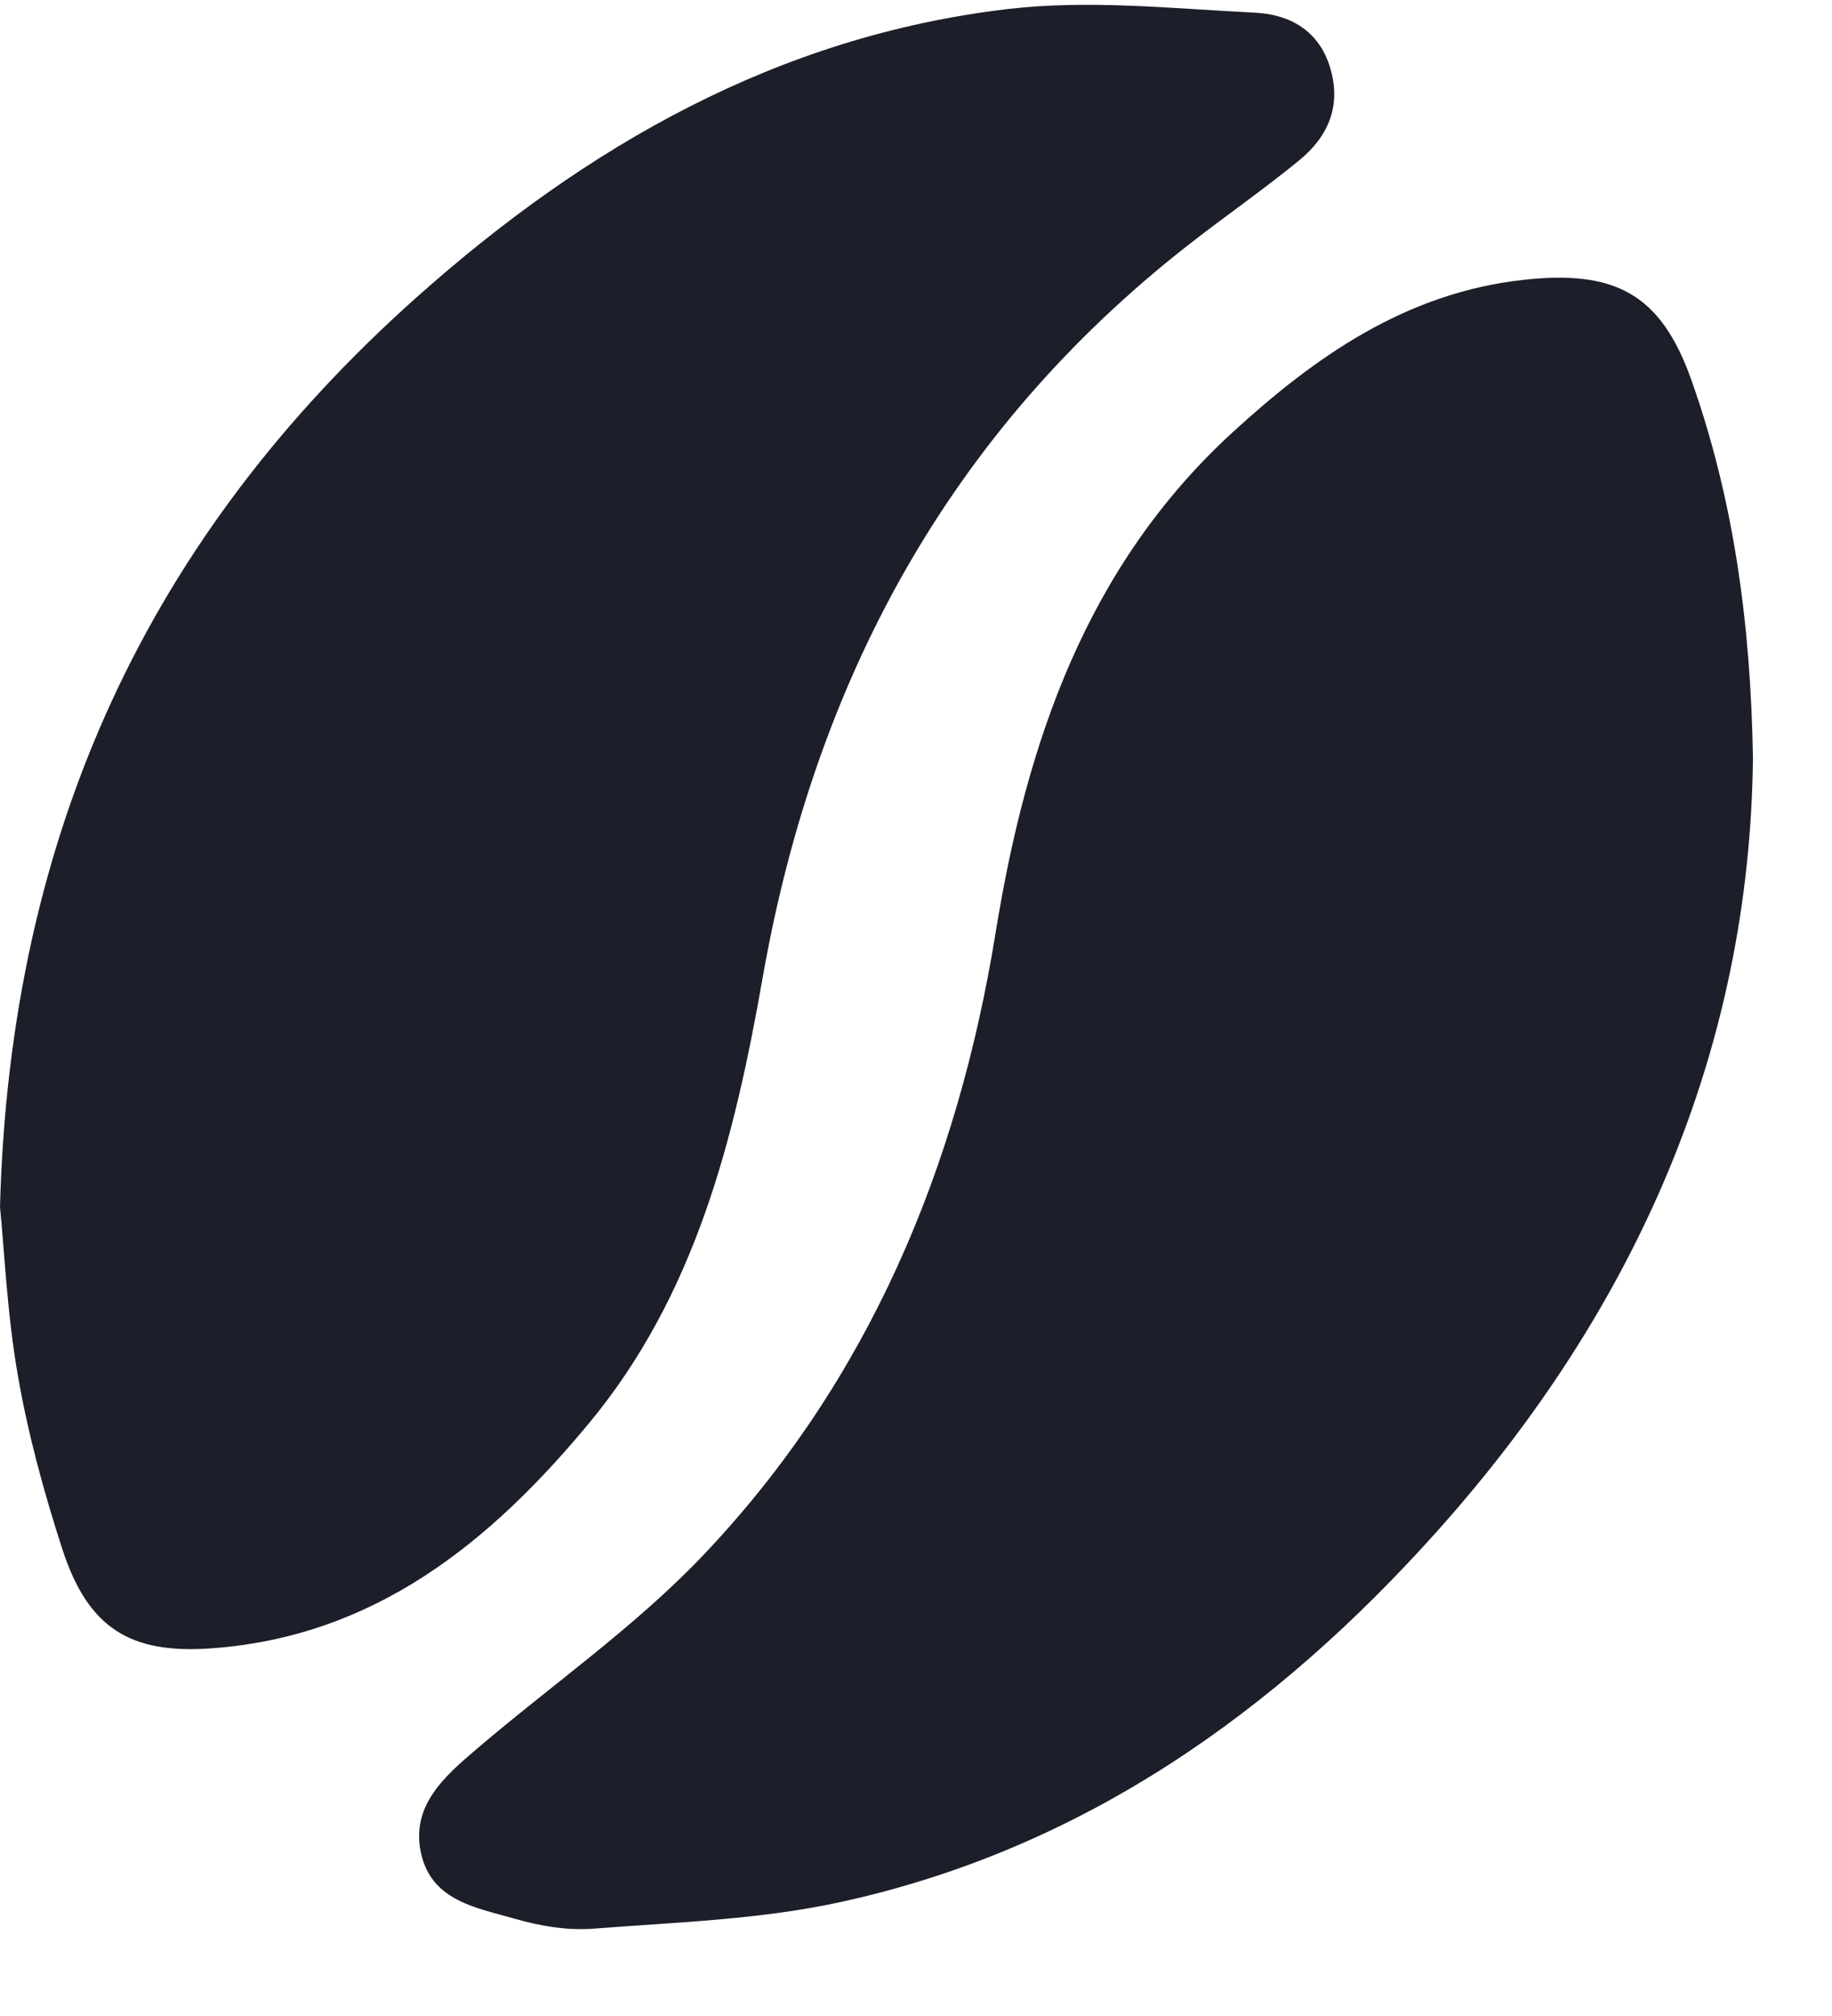
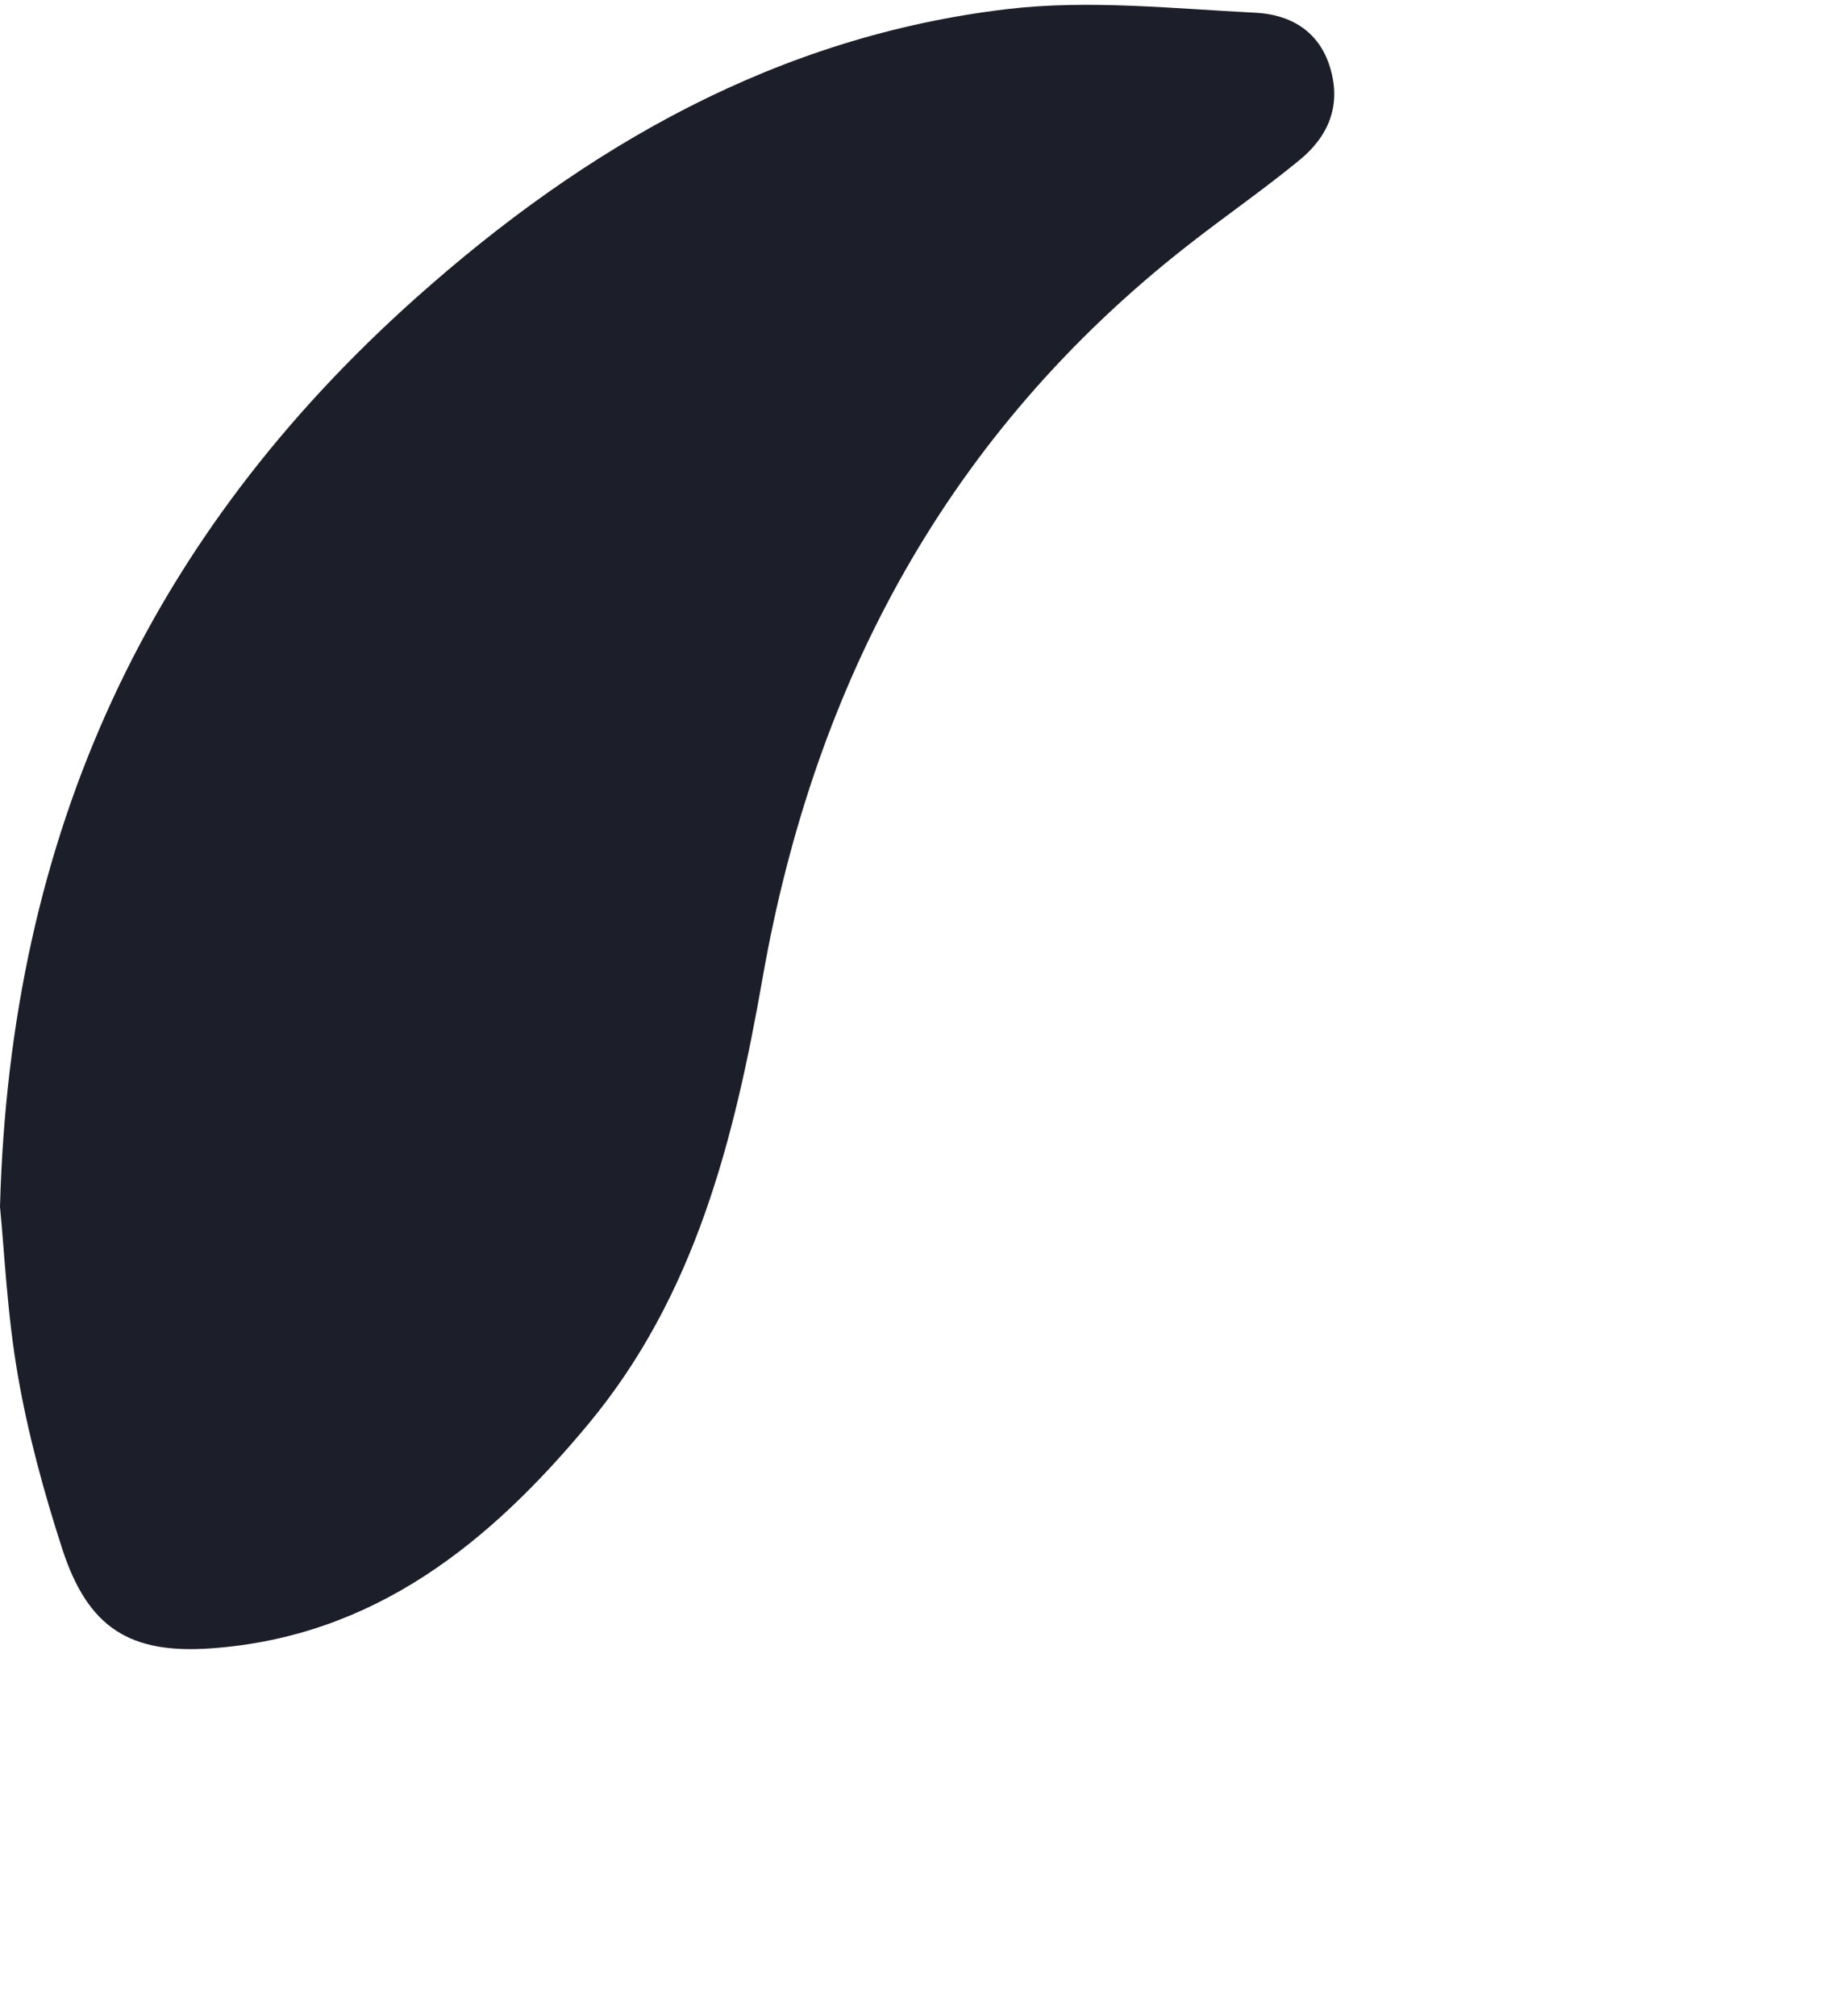
<svg xmlns="http://www.w3.org/2000/svg" width="20" height="22" viewBox="0 0 20 22" fill="none">
  <path d="M0 13.169C0.11 9.069 1.638 5.84 4.544 3.248C6.403 1.591 8.494 0.395 10.998 0.099C11.888 -0.006 12.805 0.094 13.708 0.139C14.078 0.158 14.399 0.332 14.521 0.738C14.647 1.156 14.499 1.49 14.188 1.746C13.791 2.072 13.367 2.364 12.963 2.681C10.352 4.724 8.892 7.446 8.326 10.669C8.017 12.428 7.592 14.135 6.423 15.54C5.348 16.834 4.086 17.862 2.304 17.988C1.419 18.051 0.961 17.767 0.68 16.904C0.48 16.287 0.307 15.654 0.196 15.016C0.078 14.342 0.048 13.654 0 13.17V13.169Z" fill="#1C1F2A" />
-   <path d="M19.137 8.269C19.103 11.466 17.857 14.283 15.699 16.699C13.93 18.679 11.818 20.181 9.174 20.757C8.295 20.949 7.377 20.977 6.476 21.047C6.192 21.069 5.89 21.017 5.614 20.937C5.211 20.821 4.731 20.748 4.604 20.255C4.468 19.722 4.842 19.394 5.198 19.091C6.03 18.38 6.942 17.748 7.689 16.959C9.487 15.062 10.455 12.738 10.869 10.179C11.205 8.104 11.86 6.181 13.456 4.718C14.359 3.891 15.348 3.196 16.63 3.054C17.618 2.945 18.126 3.196 18.462 4.139C18.925 5.441 19.112 6.796 19.137 8.269Z" fill="#1C1F2A" />
</svg>